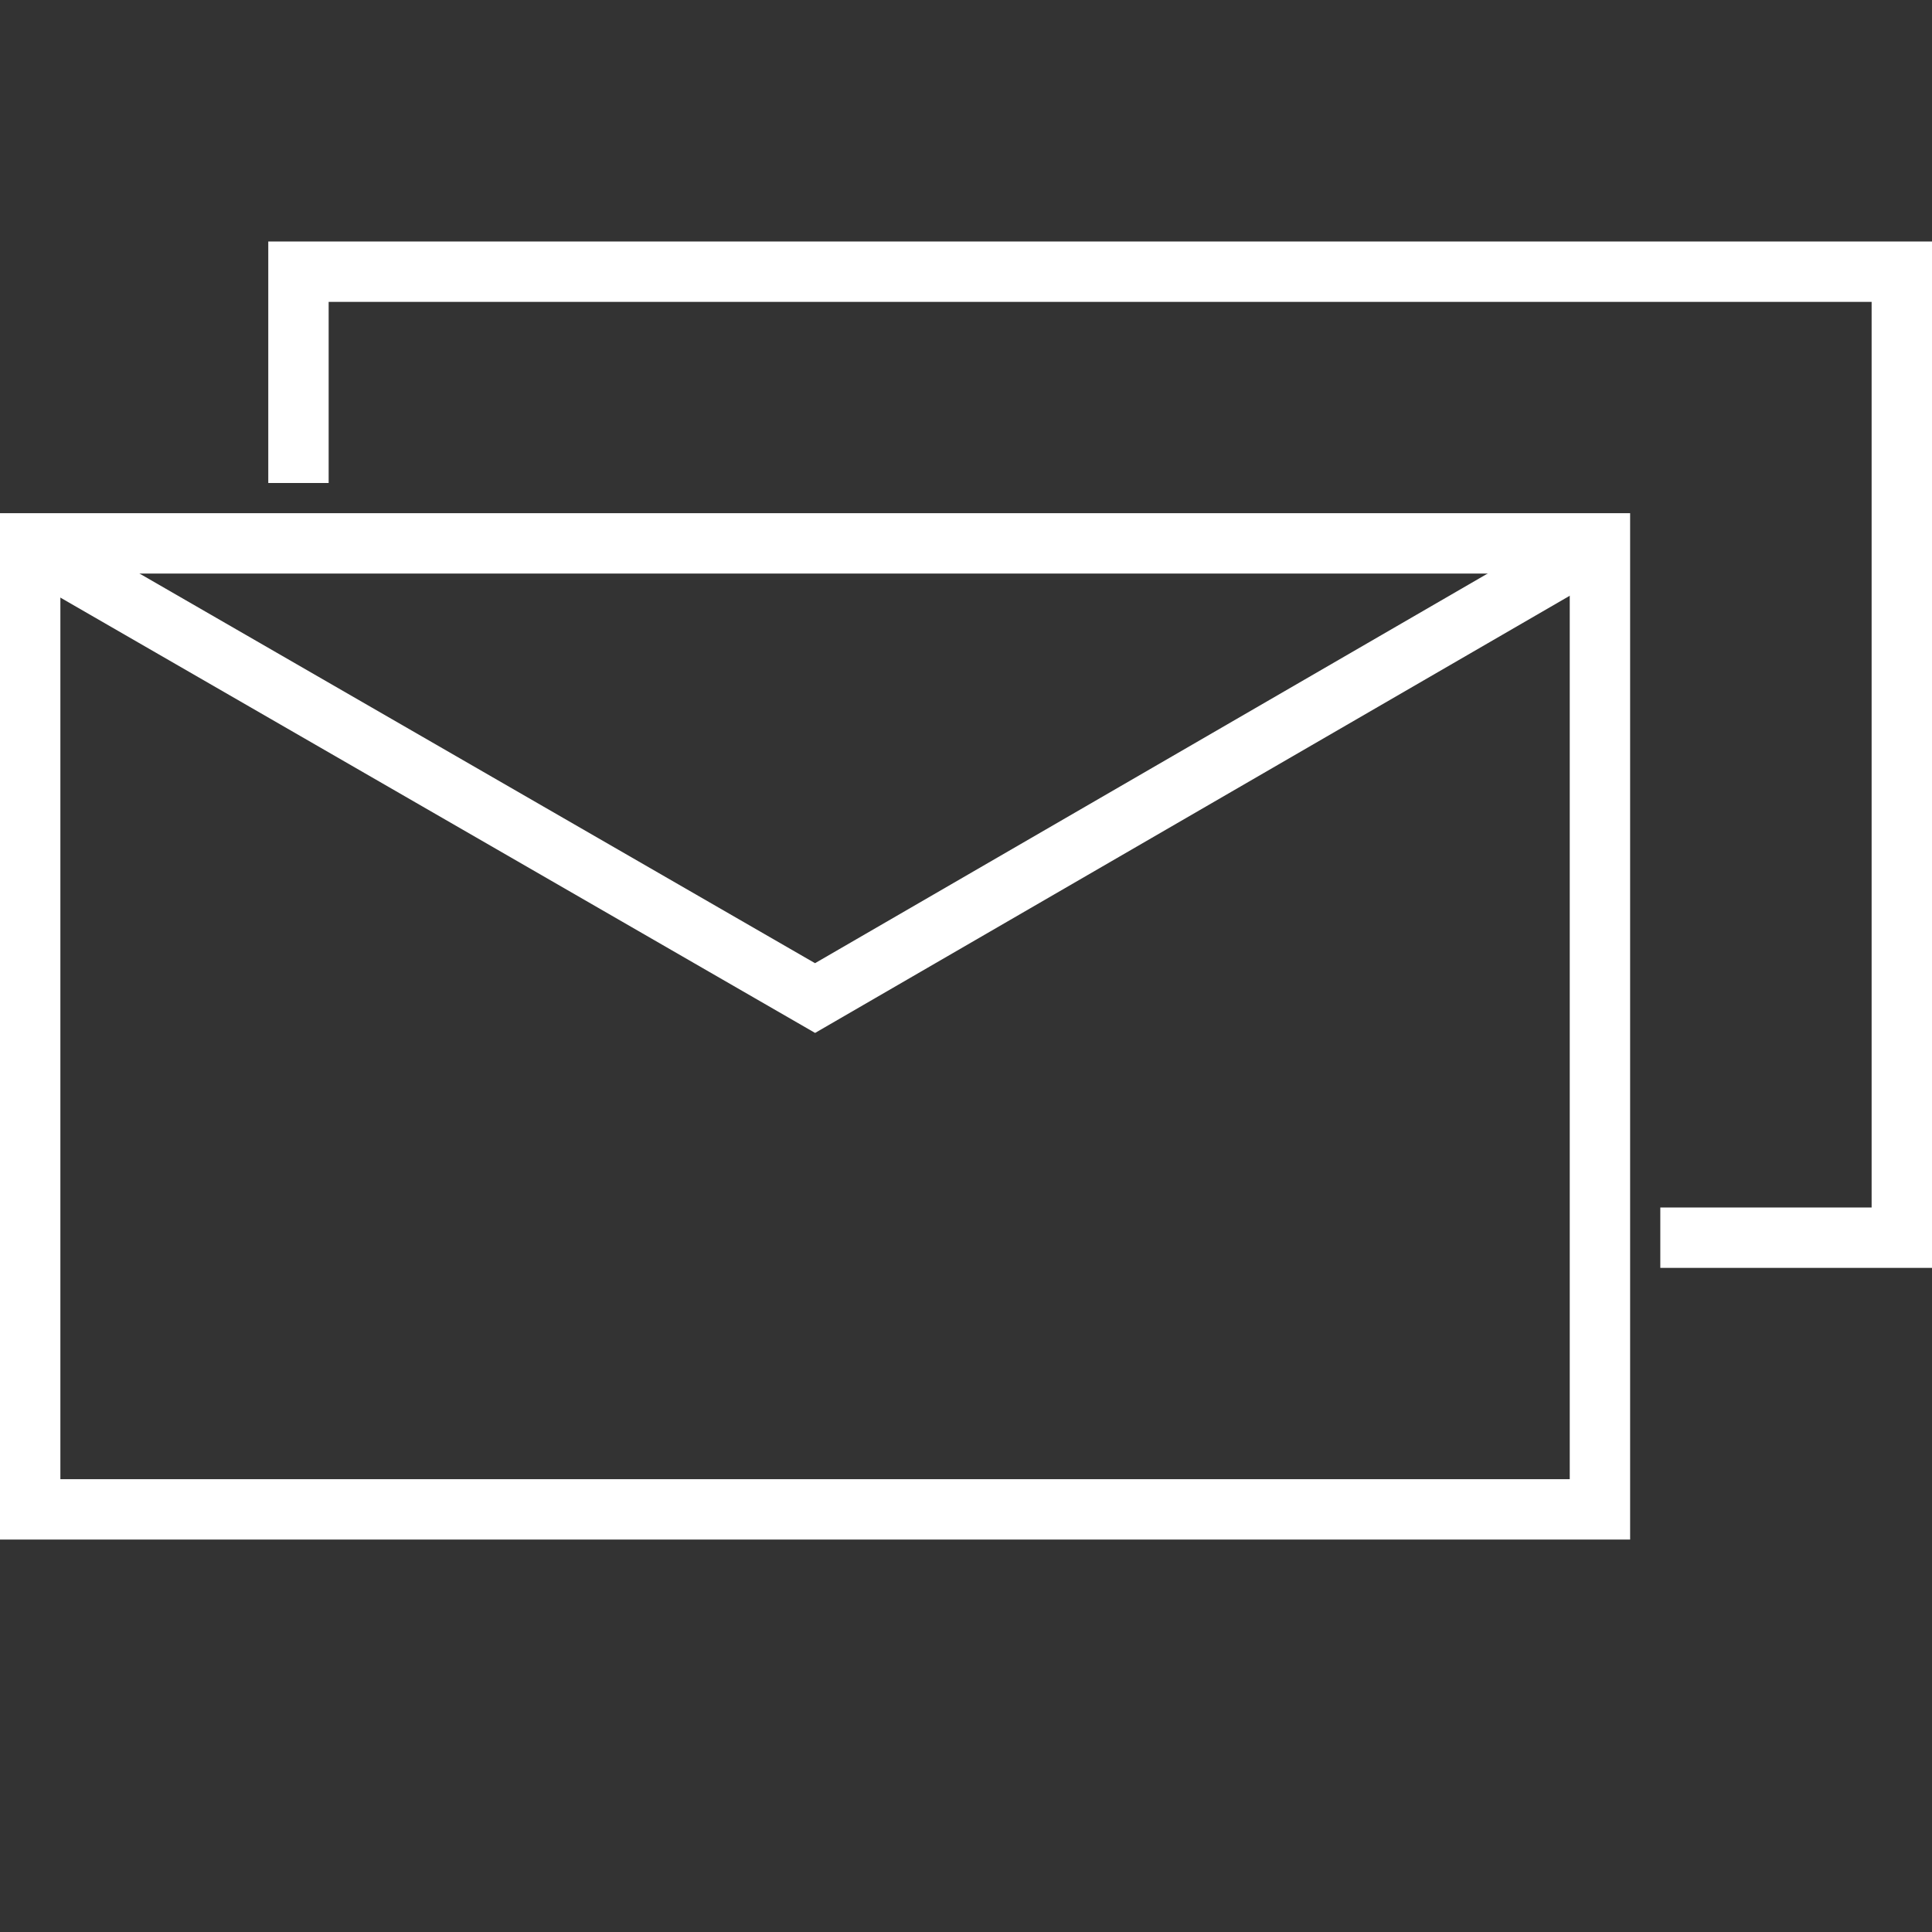
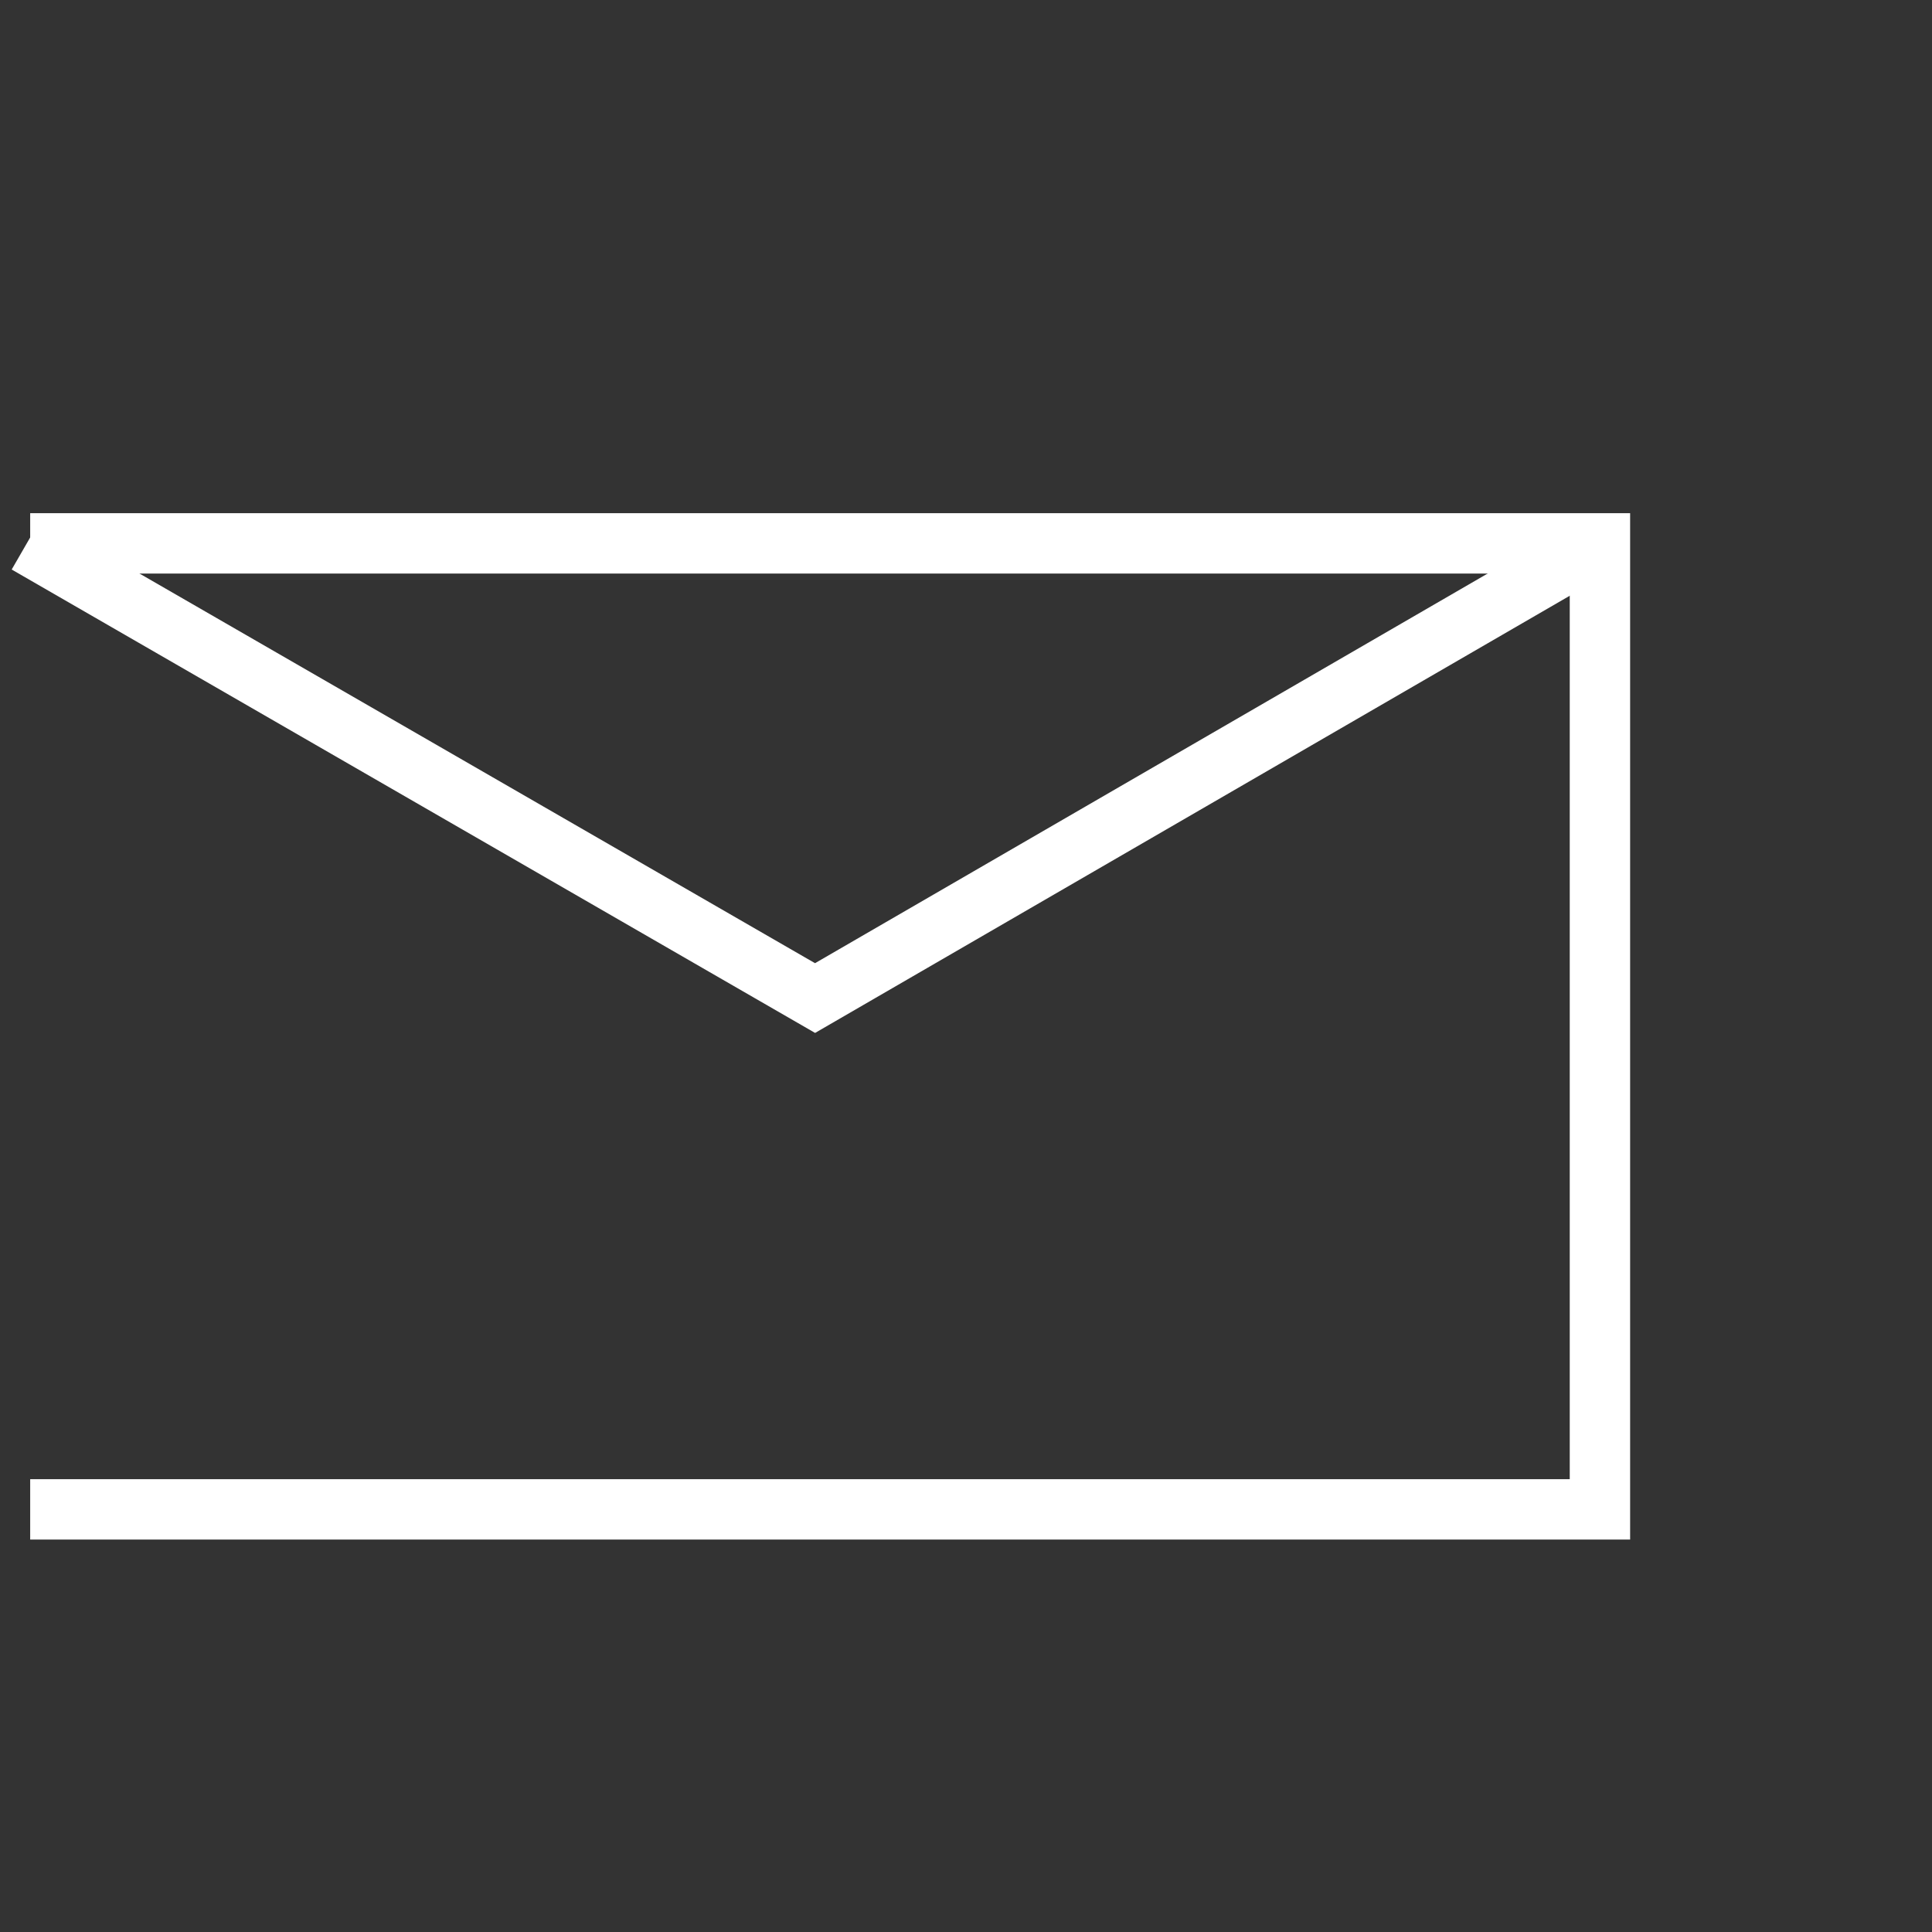
<svg xmlns="http://www.w3.org/2000/svg" width="64" height="64">
  <rect width="100%" height="100%" fill="#333333" stroke="none" />
-   <path fill="none" stroke="#fff" stroke-width="2" stroke-miterlimit="10" d="M1 18h52v32H1z" />
-   <path fill="none" stroke="#fff" stroke-width="2" stroke-miterlimit="10" d="M9.887 16V9H63v32h-8" />
+   <path fill="none" stroke="#fff" stroke-width="2" stroke-miterlimit="10" d="M1 18h52v32H1" />
  <path fill="none" stroke="#fff" stroke-width="2" stroke-miterlimit="10" d="M.887 18L27 33.062 53 18" />
</svg>